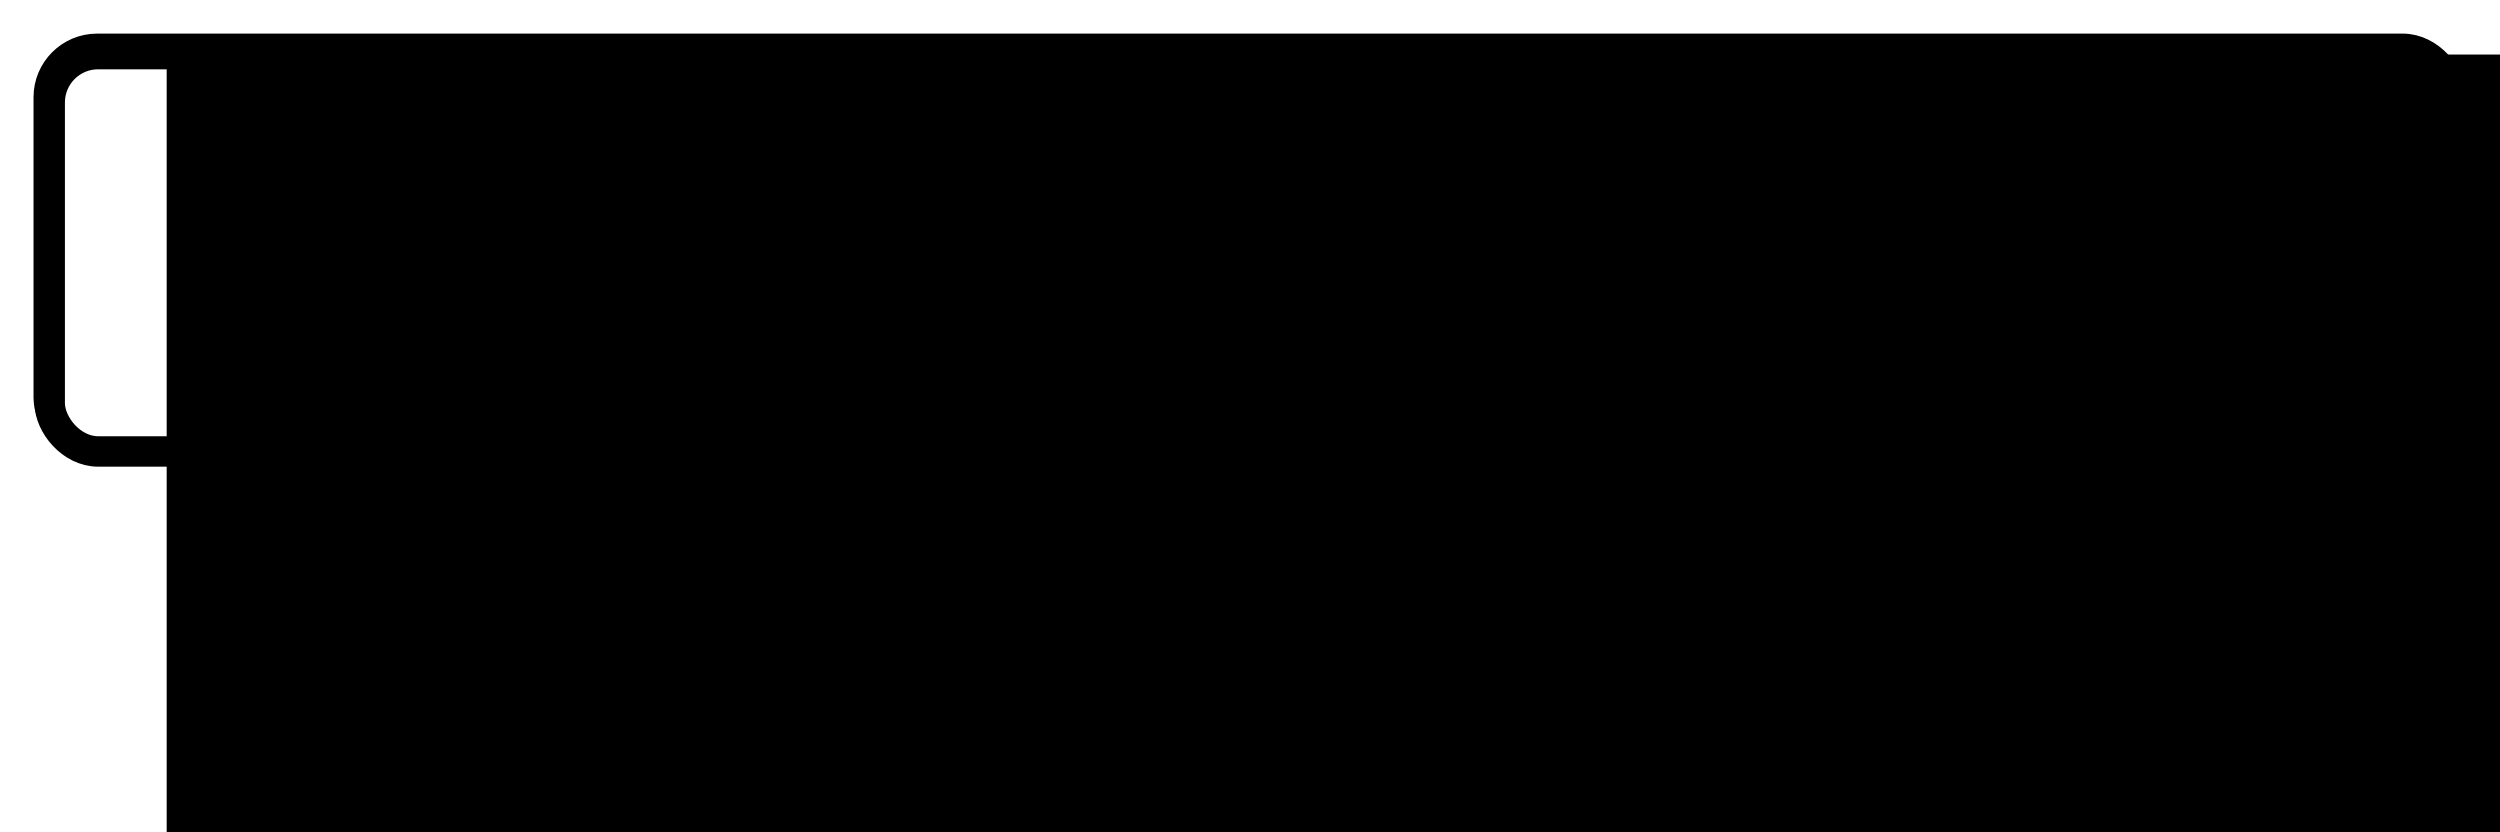
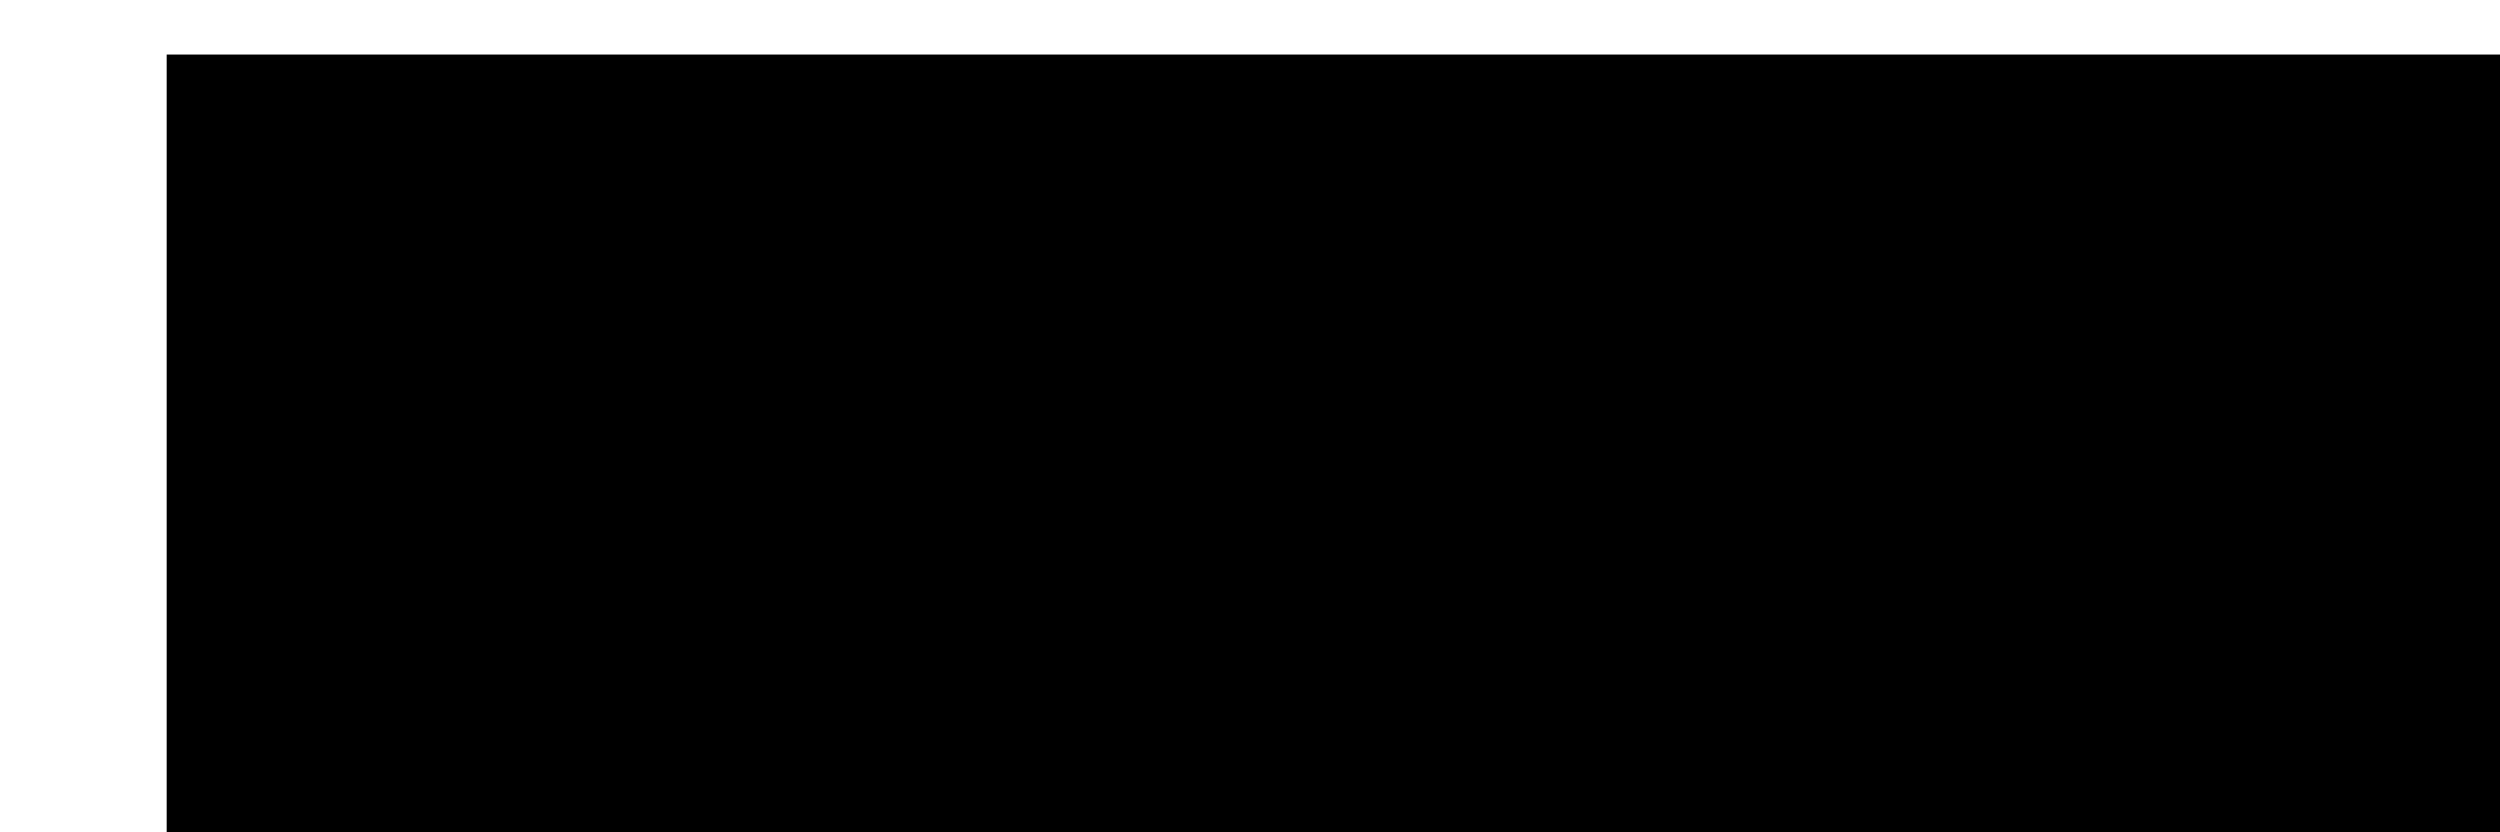
<svg xmlns="http://www.w3.org/2000/svg" version="1.1" viewBox="0 0 4108.8 1367.7">
  <defs>
    <filter id="a" color-interpolation-filters="sRGB">
      <feGaussianBlur stdDeviation="23.007" />
    </filter>
  </defs>
  <g transform="translate(1918.4 549.75)">
-     <rect x="-1838.3" y="-469.52" width="3948.4" height="653.09" rx="79.55" ry="79.55" color="#000000" fill="#FFF" filter="url(#a)" stroke="#000" stroke-width="50" />
-     <rect x="-1836.7" y="-460.85" width="3948.4" height="653.09" rx="79.55" ry="79.55" color="#000000" fill="#FFF" stroke="#000" stroke-width="50" />
    <g transform="matrix(.785 0 0 .785 968.09 -71.241)">
-       <path d="m555.19 182.8v850h99.998v-49.998h-0.057l0.057-0.036h49.999v-49.998h49.999v-49.998h49.999v99.996h49.999 0.734l-0.734 100.03h49.999v49.998h99.998v-49.998h49.999v-99.996h-49.999l-0.734-0.036 0.734-99.996h-49.999v-49.998h200.01v-49.998-49.998h-49.999v0.069l-0.012-0.069v-49.998h-49.999v-49.998h-49.999v-49.998h-49.999v-49.998h-49.999v-49.998h-49.999v-49.998h-49.999v-49.998h-49.999v-49.998h-49.999v-49.998h-49.999v-49.998h-49.999v-49.998h-49.999z" />
      <path transform="translate(555.19 182.8)" d="m50 99.996v699.97h49.998v-49.998h50v-49.998h49.998v-50h50v50h49.998v99.996h49.998v100.03h99.998v-99.996h-49.998v-100.03h-50v-99.998h200v-49.998h-49.998v-49.998h-50v-49.998h-49.998v-49.998h-50v-49.998h-49.998v-49.998h-49.998v-49.998h-50v-49.998h-49.998v-49.998h-50v-49.998z" fill="#FFF" />
    </g>
    <flowRoot transform="matrix(5.16 0 0 5.16 4330.3 224.94)" fill="#000000" font-family="Liberation Sans" font-size="87.221px" letter-spacing="0px" word-spacing="0px" line-height="125%" xml:space="preserve">
      <flowRegion>
        <rect x="-1157.9" y="-132.76" width="1493.8" height="419.84" />
      </flowRegion>
      <flowPara>Web indépendant</flowPara>
    </flowRoot>
  </g>
</svg>